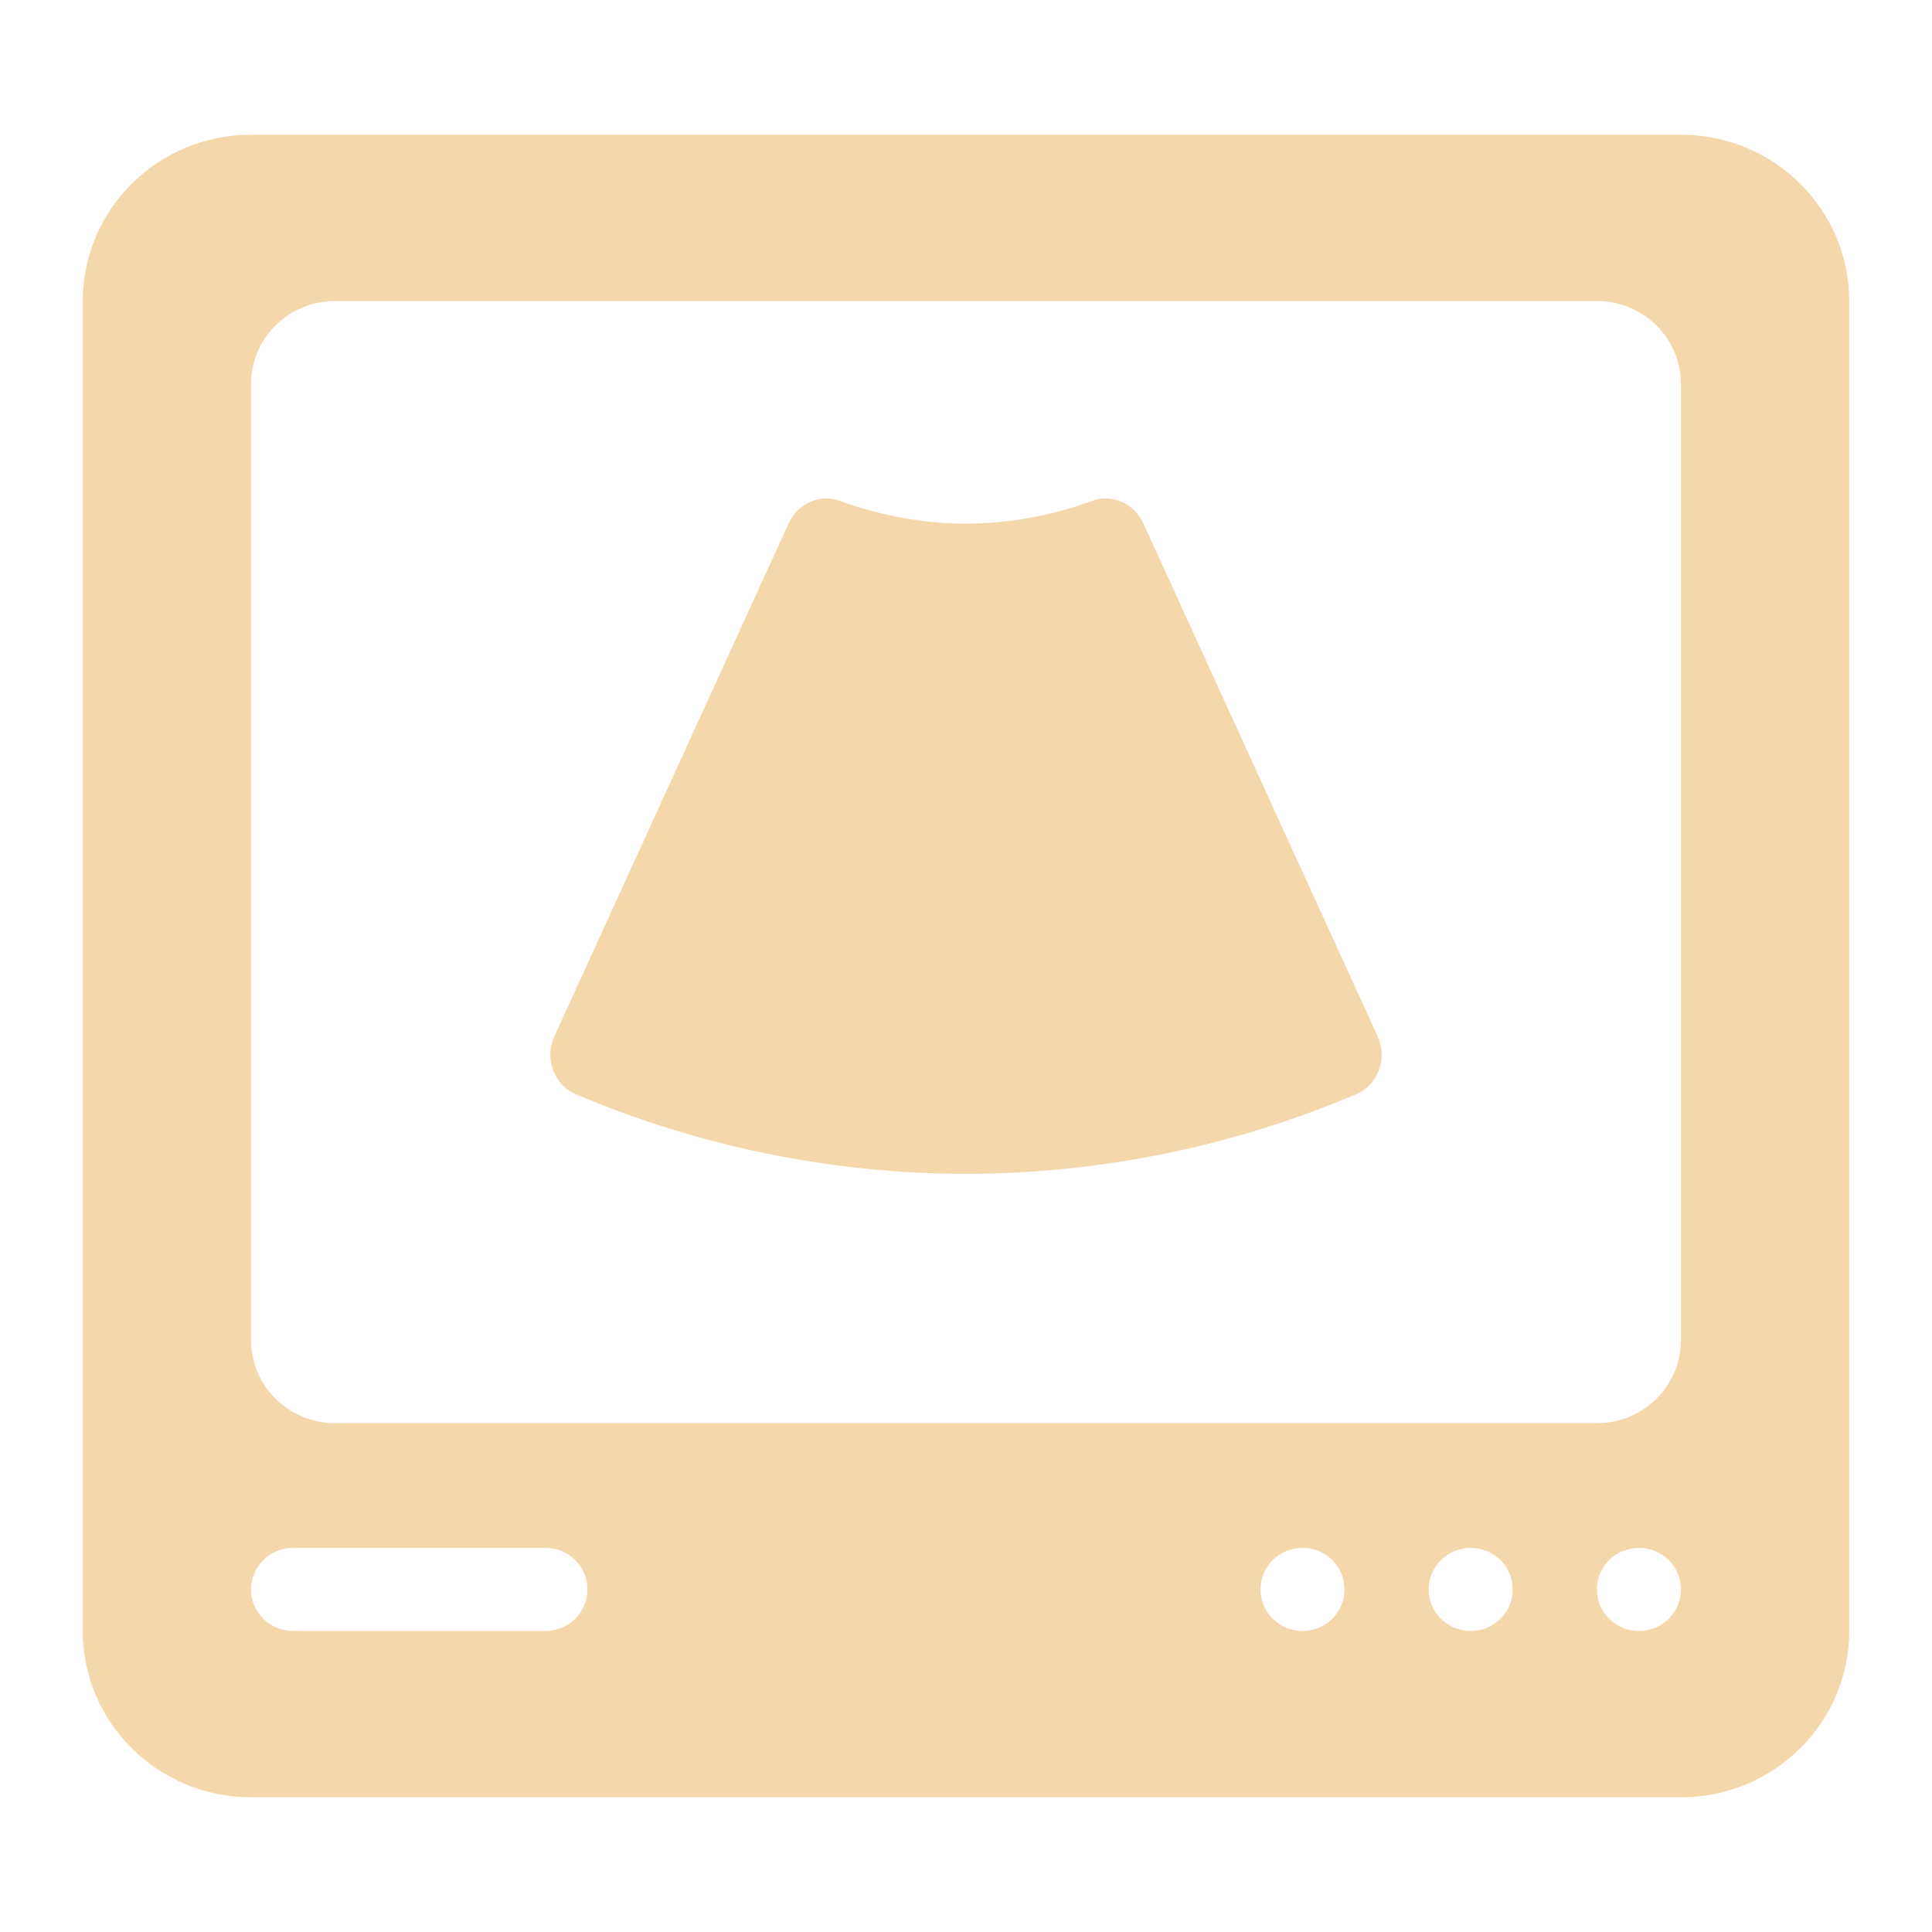
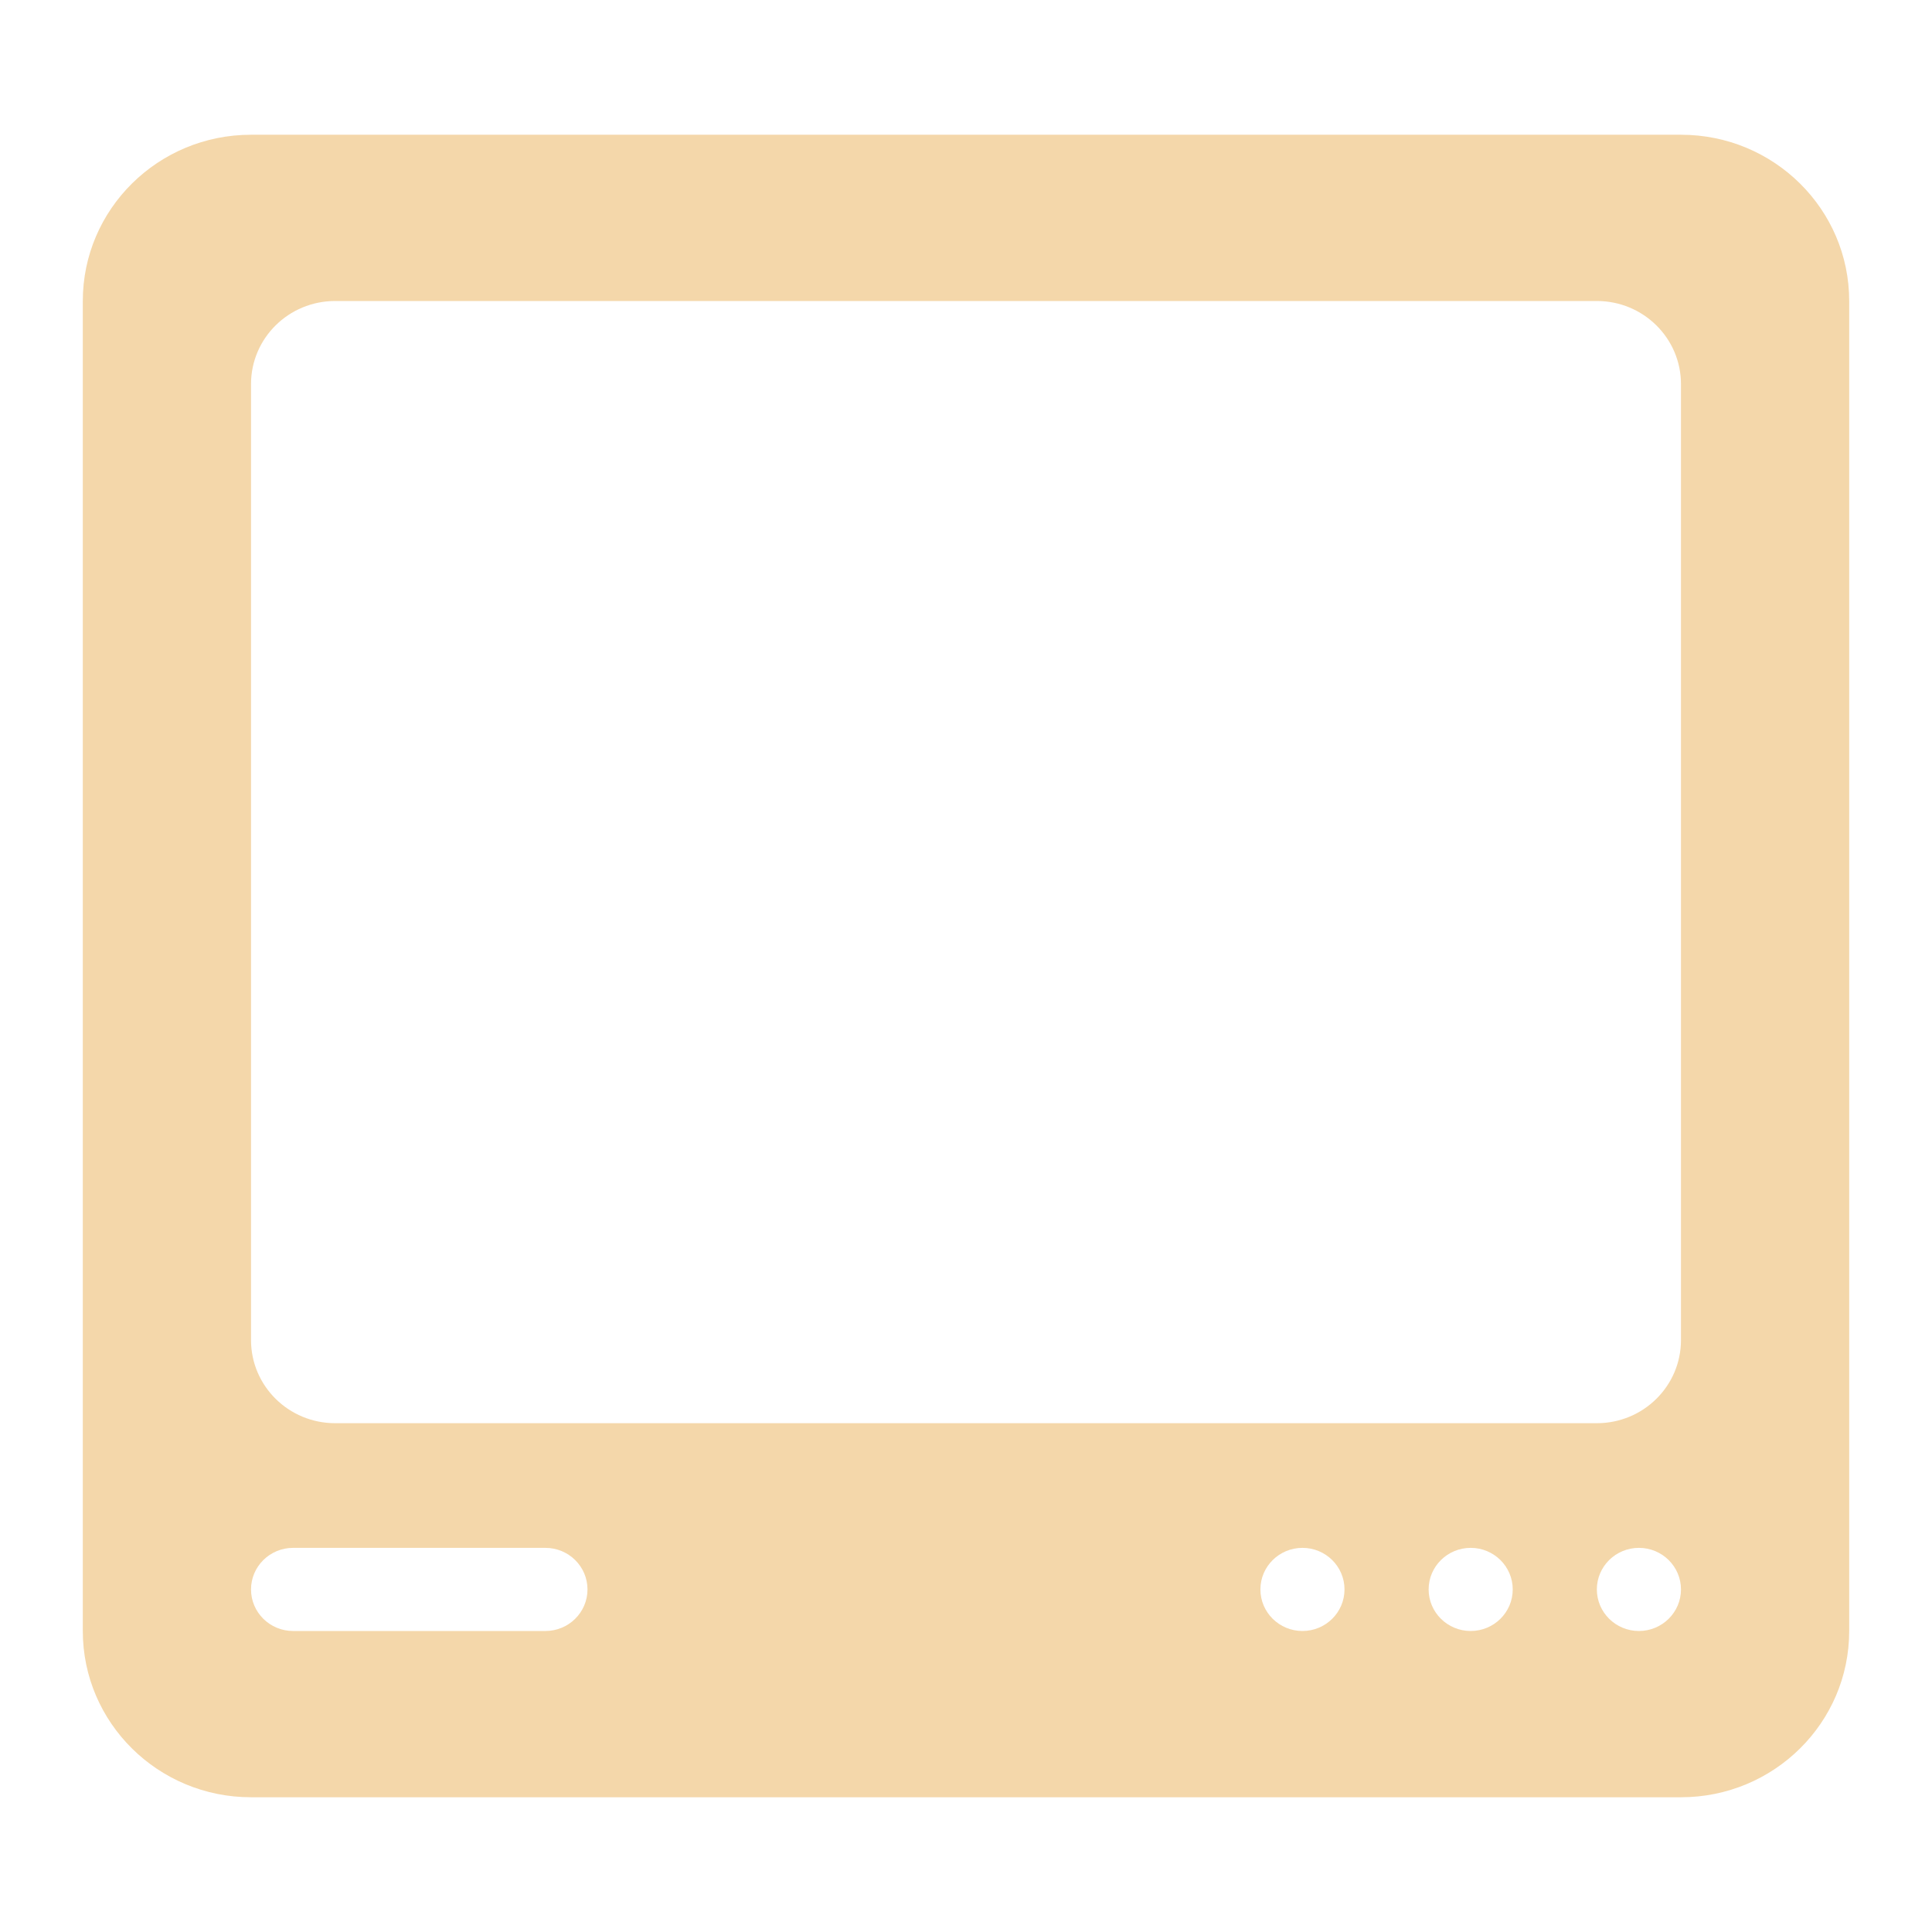
<svg xmlns="http://www.w3.org/2000/svg" width="70" height="70" viewBox="0 0 70 70" fill="none">
  <path d="M60.905 4.882H9.095C5.729 4.882 3 7.579 3 10.906V59.094C3 62.421 5.729 65.118 9.095 65.118H60.905C64.271 65.118 67 62.421 67 59.094V10.906C67 7.579 64.271 4.882 60.905 4.882ZM19.762 59.094H10.619C9.778 59.094 9.095 58.419 9.095 57.588C9.095 56.757 9.778 56.082 10.619 56.082H19.762C20.603 56.082 21.286 56.757 21.286 57.588C21.286 58.419 20.603 59.094 19.762 59.094ZM47.191 59.094C46.349 59.094 45.667 58.419 45.667 57.588C45.667 56.757 46.349 56.082 47.191 56.082C48.032 56.082 48.714 56.757 48.714 57.588C48.714 58.419 48.032 59.094 47.191 59.094ZM53.286 59.094C52.445 59.094 51.762 58.419 51.762 57.588C51.762 56.757 52.445 56.082 53.286 56.082C54.127 56.082 54.809 56.757 54.809 57.588C54.809 58.419 54.127 59.094 53.286 59.094ZM59.381 59.094C58.54 59.094 57.857 58.419 57.857 57.588C57.857 56.757 58.54 56.082 59.381 56.082C60.222 56.082 60.905 56.757 60.905 57.588C60.905 58.419 60.222 59.094 59.381 59.094ZM60.905 48.553C60.905 50.217 59.541 51.565 57.857 51.565H12.143C10.459 51.565 9.095 50.217 9.095 48.553V13.918C9.095 12.254 10.459 10.906 12.143 10.906H57.857C59.541 10.906 60.905 12.254 60.905 13.918V48.553Z" fill="#F4D7AA" />
-   <path d="M35.024 42.529C30.156 42.529 25.343 41.547 20.857 39.644C20.065 39.307 19.723 38.342 20.086 37.548L28.575 18.963C28.899 18.252 29.698 17.88 30.421 18.144C31.894 18.683 33.447 18.974 35.025 18.974H34.975C36.553 18.974 38.105 18.683 39.579 18.144C40.302 17.88 41.101 18.253 41.425 18.963L49.914 37.548C50.277 38.342 49.934 39.307 49.143 39.644C44.657 41.547 39.843 42.529 34.977 42.529" fill="#F4D7AA" />
</svg>